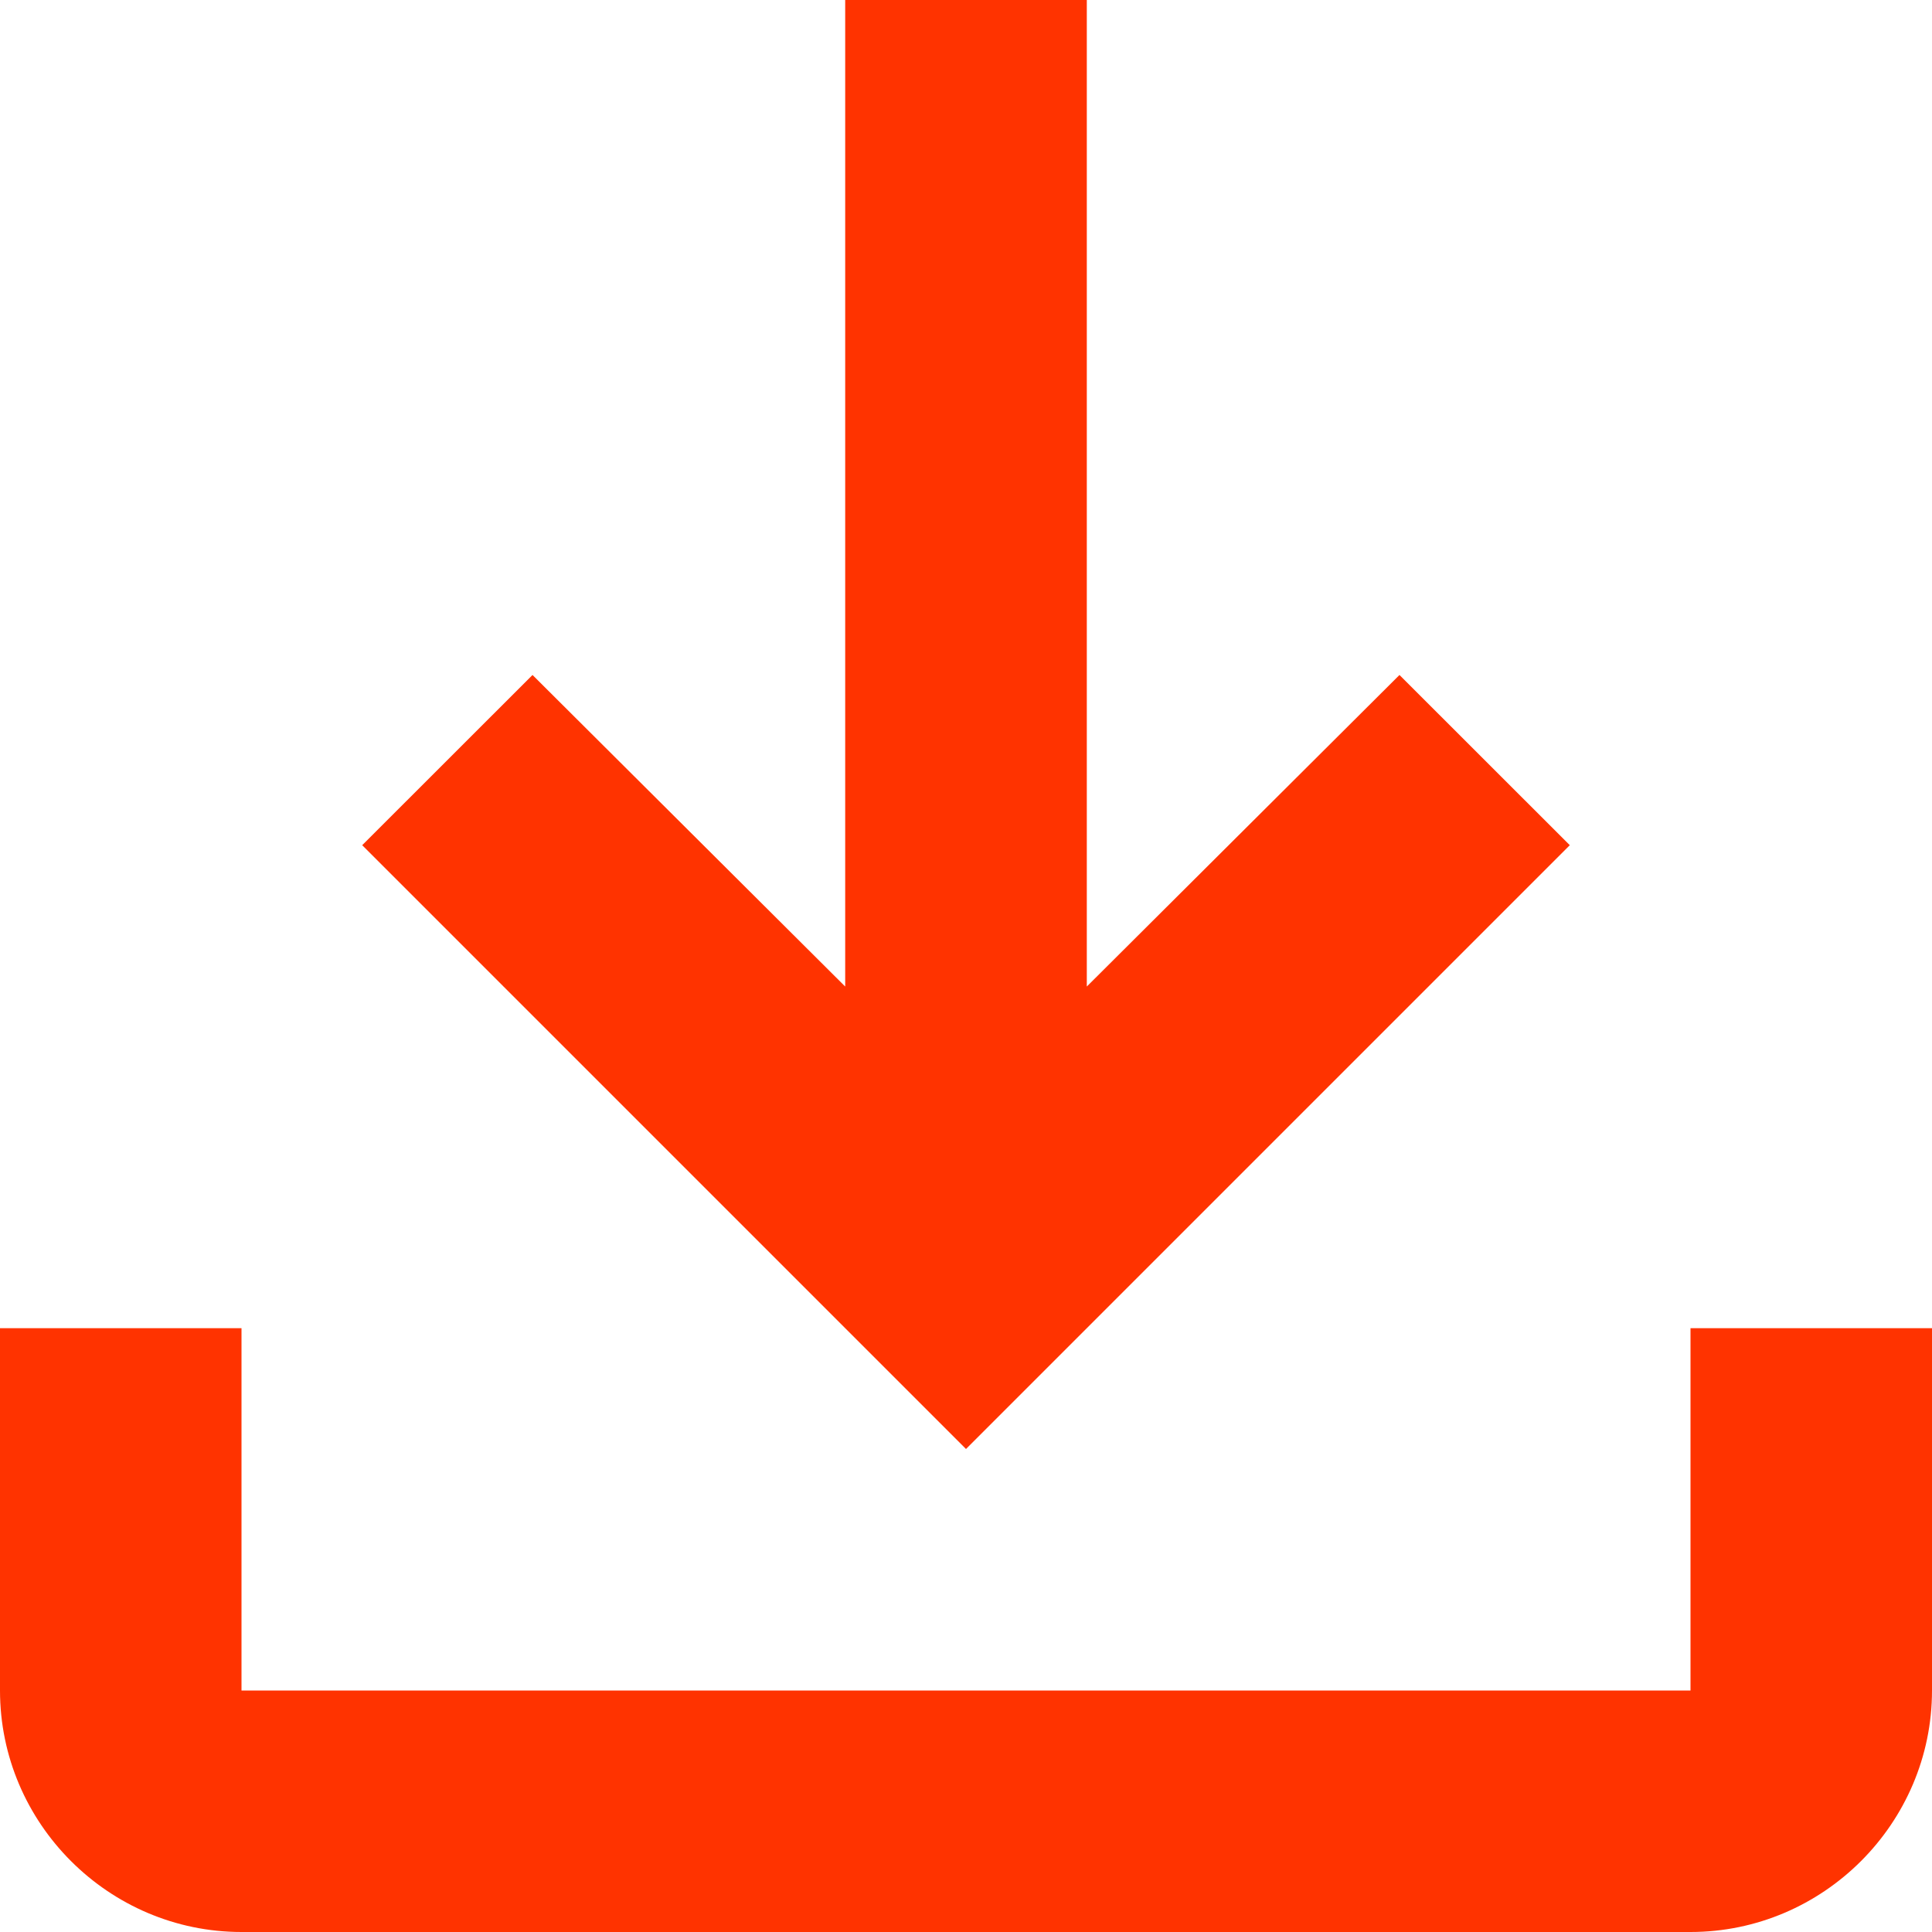
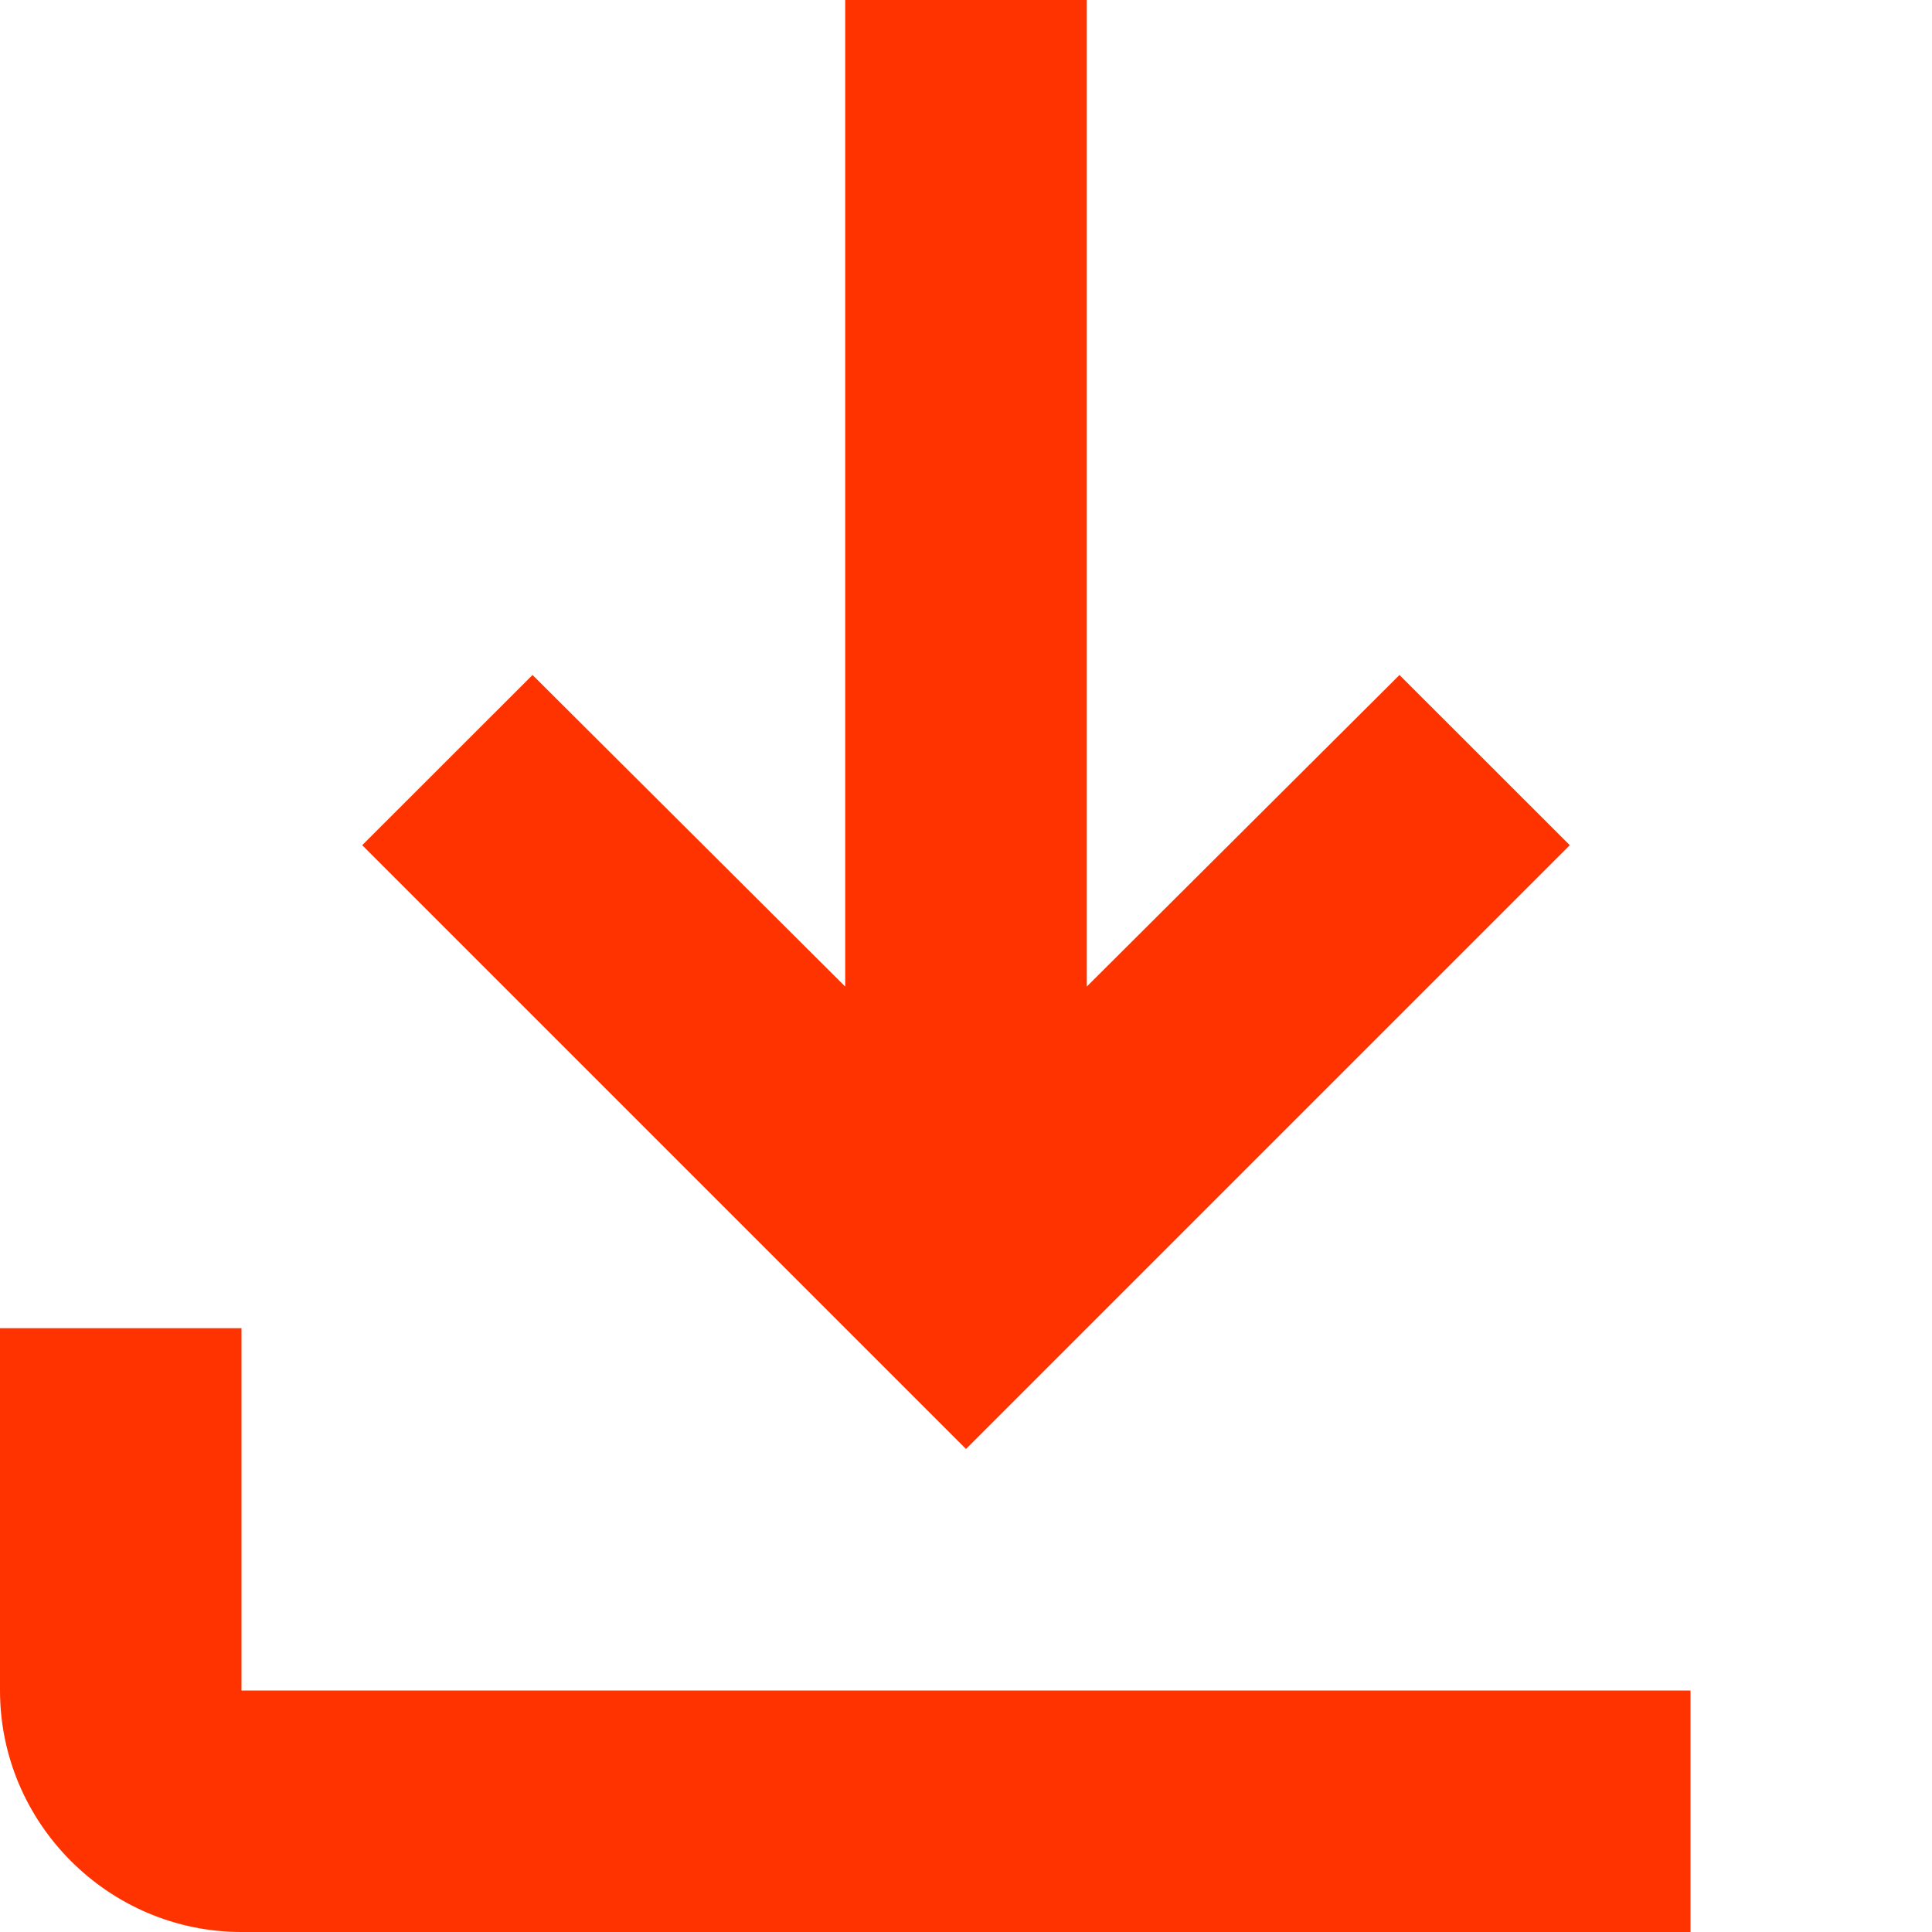
<svg xmlns="http://www.w3.org/2000/svg" width="19" height="19" viewBox="0 0 19 19" fill="none">
-   <path d="M16.625 13.062V16.625H2.375V13.062H0V16.625C0 17.931 1.069 19 2.375 19H16.625C17.931 19 19 17.931 19 16.625V13.062H16.625ZM15.438 8.312L13.763 6.638L10.688 9.702V0H8.312V9.702L5.237 6.638L3.562 8.312L9.5 14.25L15.438 8.312Z" fill="#FF3300" />
+   <path d="M16.625 13.062V16.625H2.375V13.062H0V16.625C0 17.931 1.069 19 2.375 19H16.625V13.062H16.625ZM15.438 8.312L13.763 6.638L10.688 9.702V0H8.312V9.702L5.237 6.638L3.562 8.312L9.5 14.25L15.438 8.312Z" fill="#FF3300" />
</svg>